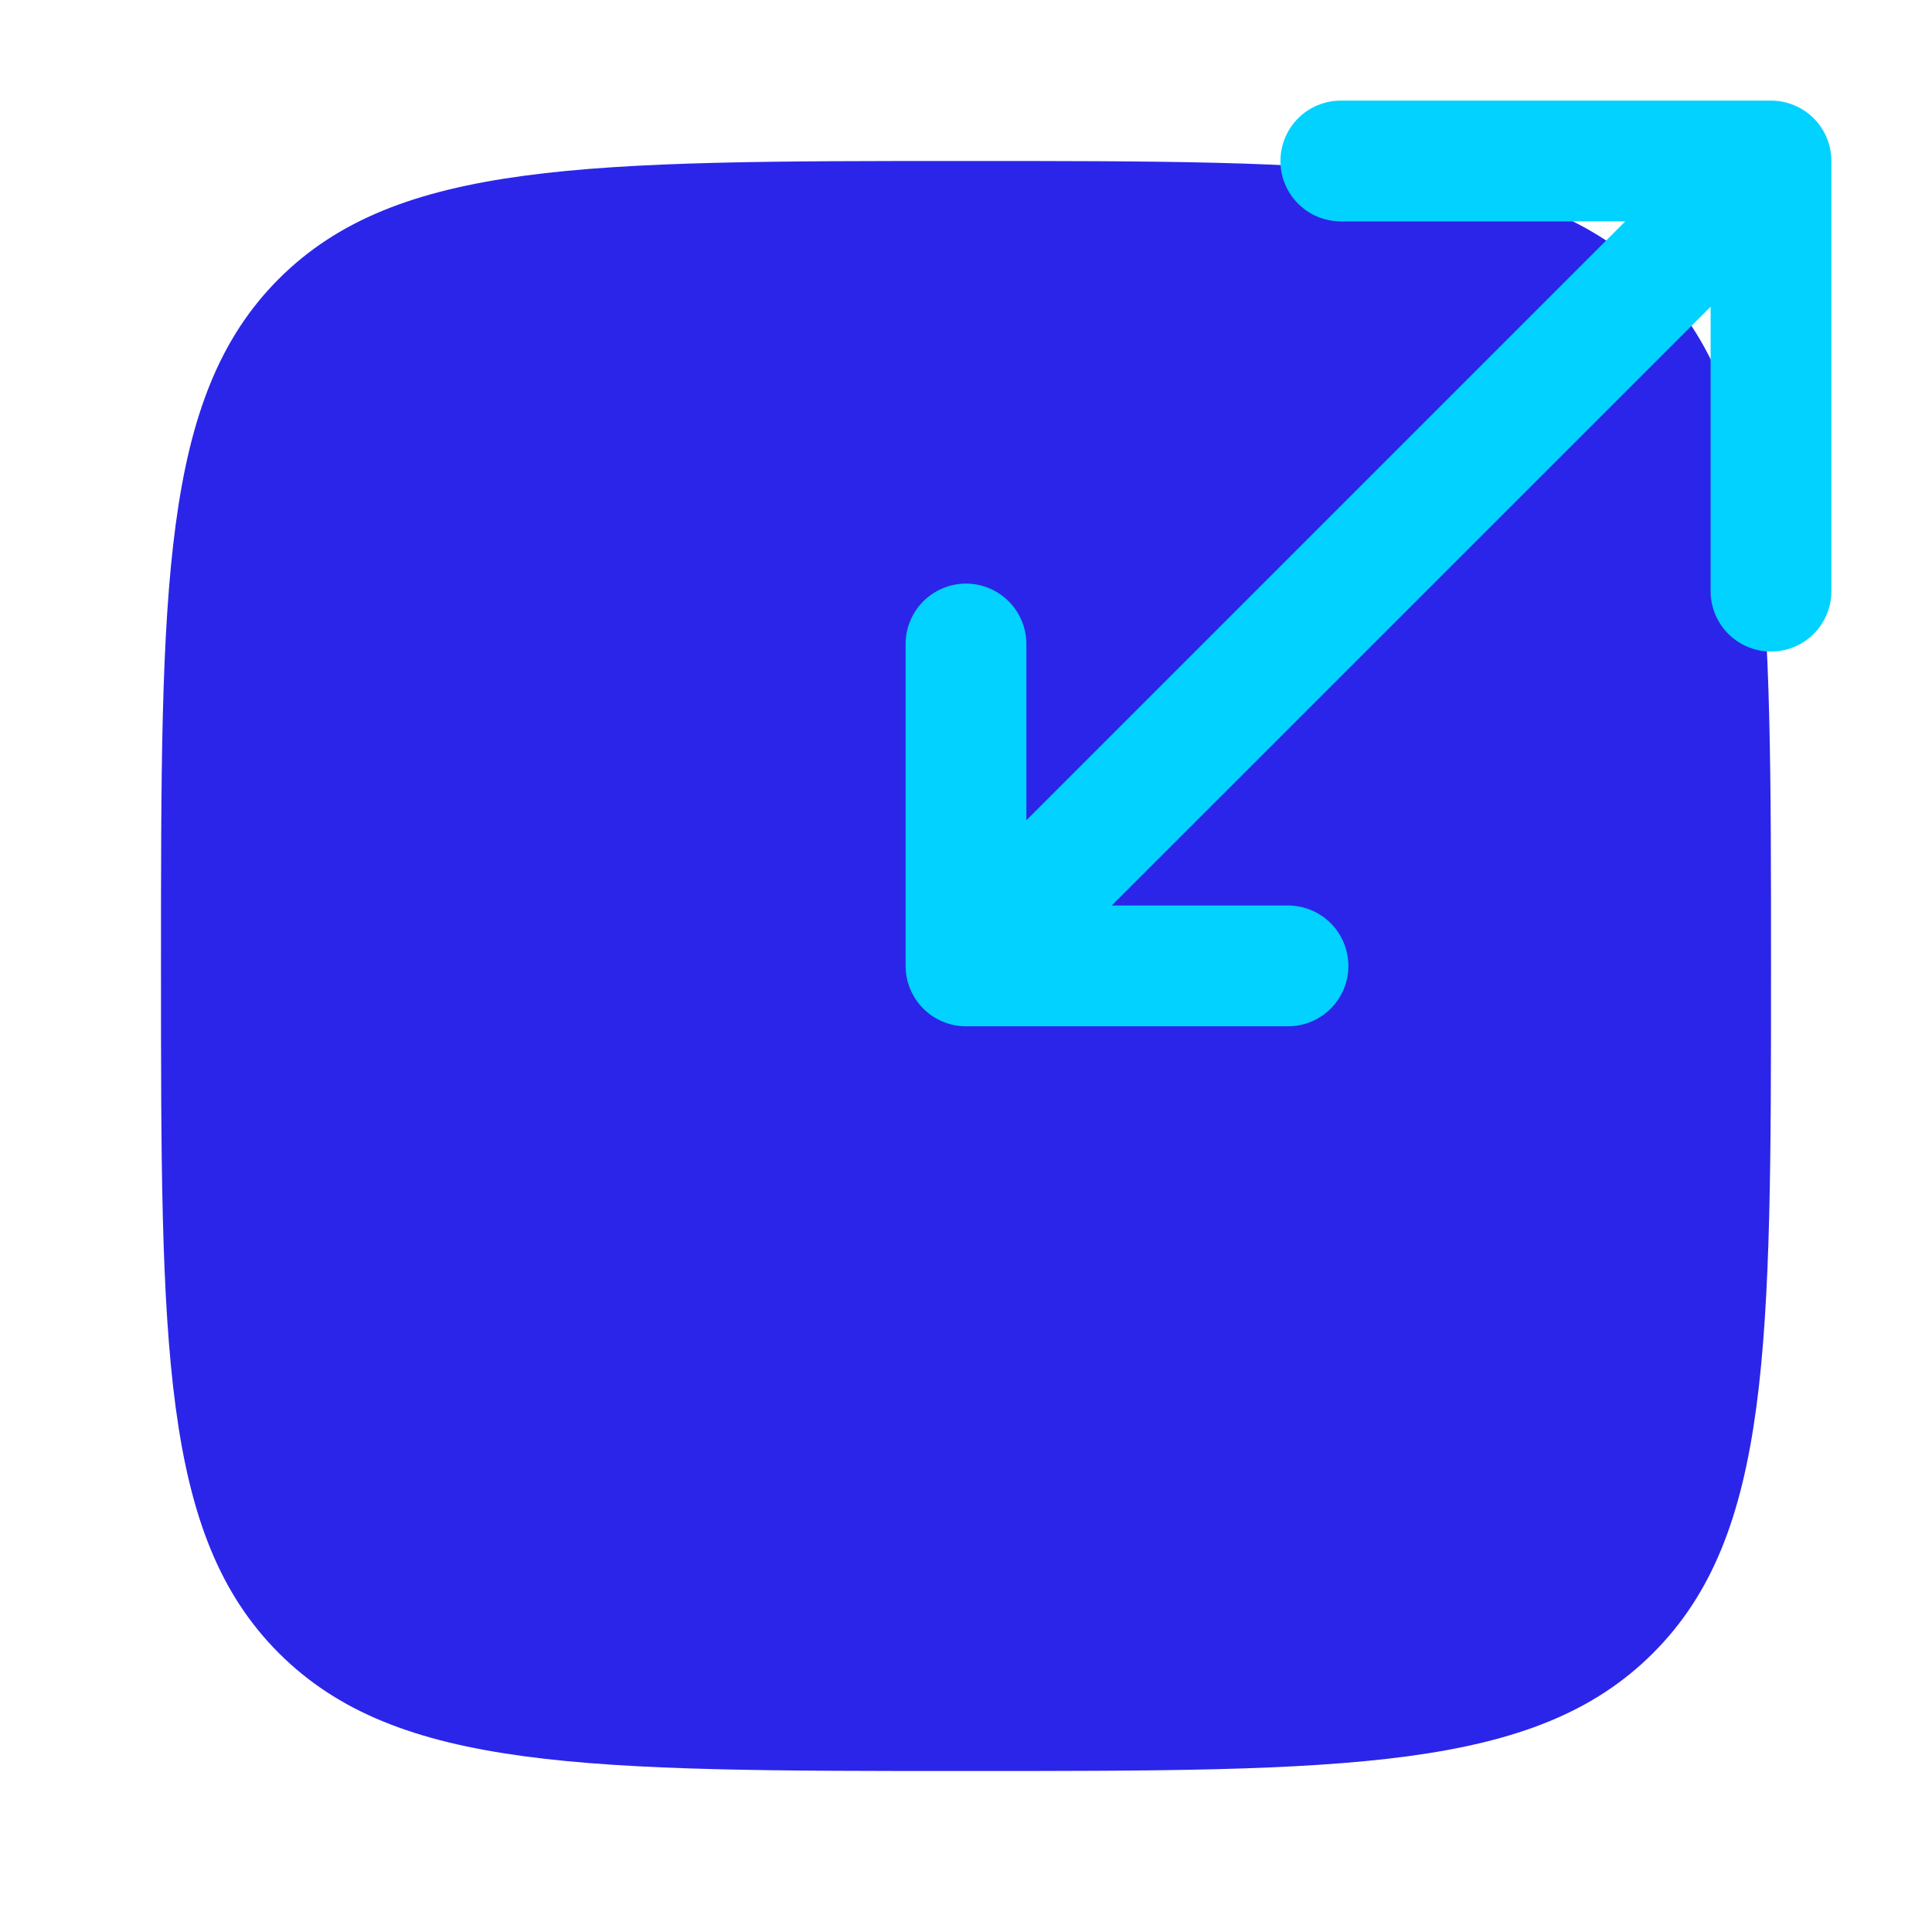
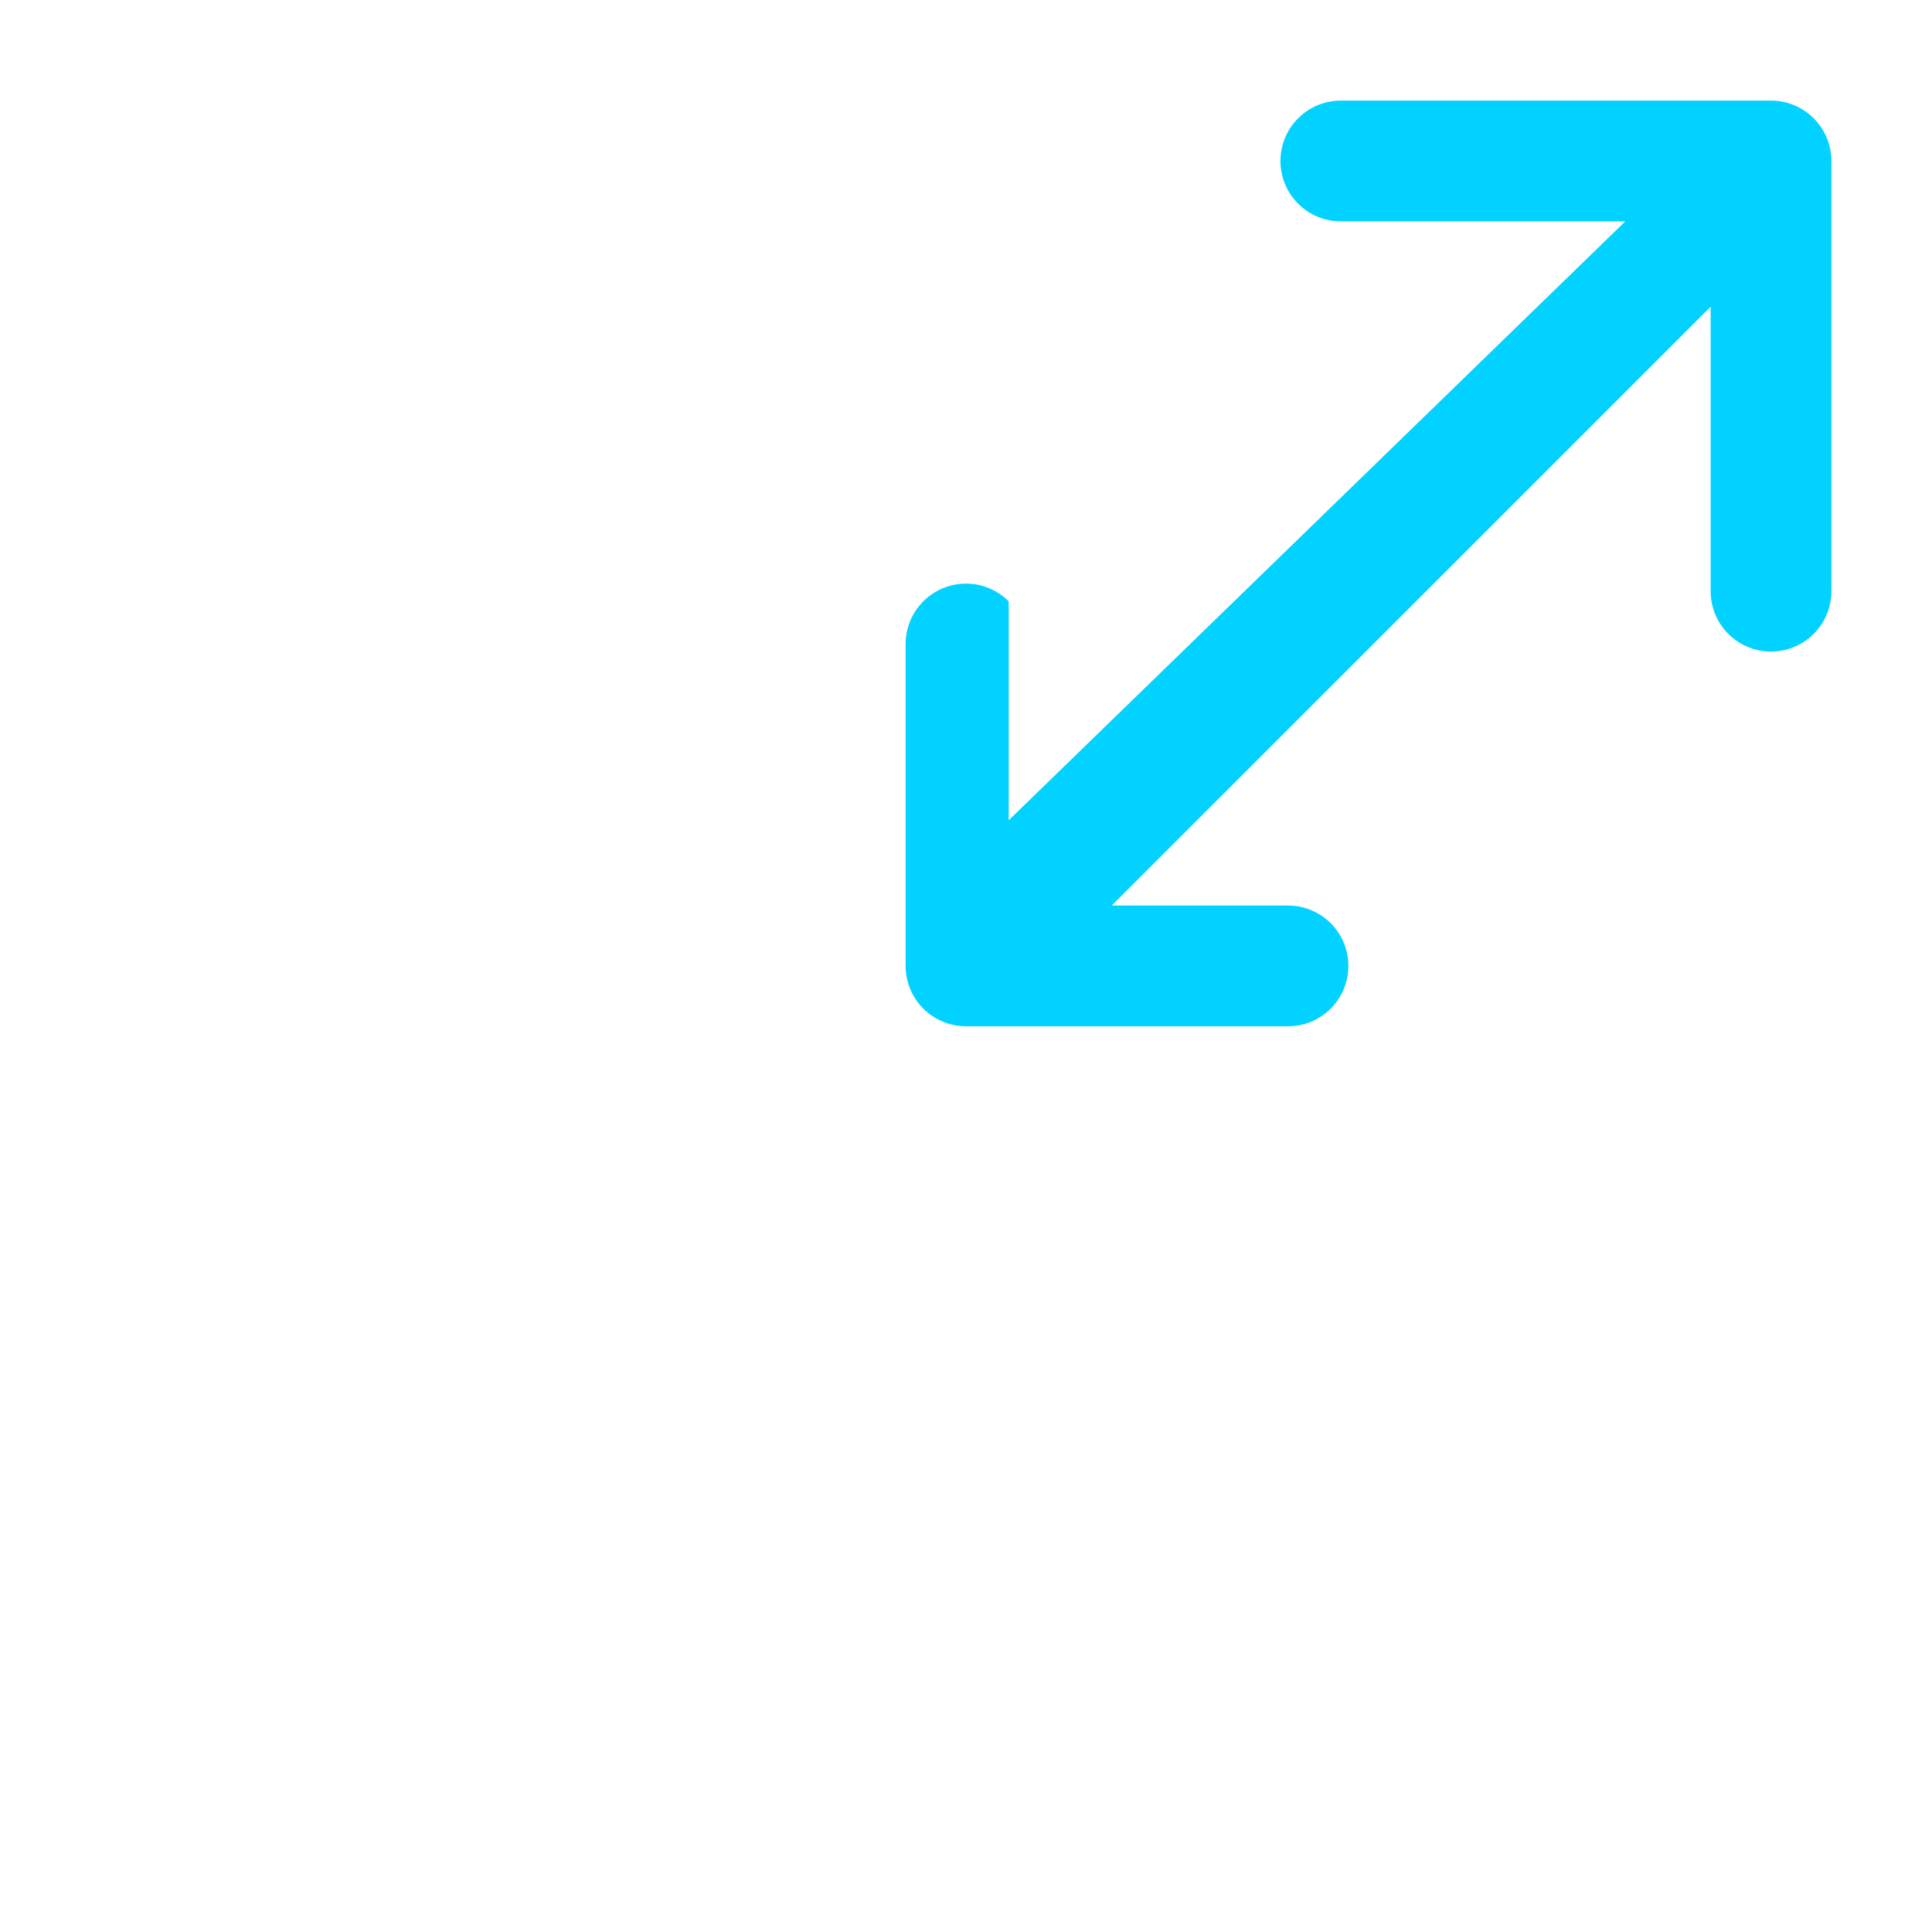
<svg xmlns="http://www.w3.org/2000/svg" width="40" height="40" viewBox="0 0 40 40" fill="none">
-   <path d="M3.333 20C3.333 12.143 3.333 8.215 5.773 5.773C8.217 3.333 12.143 3.333 20 3.333C27.857 3.333 31.785 3.333 34.225 5.773C36.667 8.217 36.667 12.143 36.667 20C36.667 27.857 36.667 31.785 34.225 34.225C31.787 36.667 27.857 36.667 20 36.667C12.143 36.667 8.215 36.667 5.773 34.225C3.333 31.787 3.333 27.857 3.333 20Z" fill="#2B25EA" />
-   <path fill-rule="evenodd" clip-rule="evenodd" d="M27.76 4.583C27.428 4.583 27.11 4.452 26.876 4.217C26.642 3.983 26.51 3.665 26.51 3.333C26.51 3.002 26.642 2.684 26.876 2.449C27.11 2.215 27.428 2.083 27.76 2.083H36.667C36.998 2.083 37.316 2.215 37.551 2.449C37.785 2.684 37.917 3.002 37.917 3.333V12.24C37.917 12.572 37.785 12.889 37.551 13.124C37.316 13.358 36.998 13.49 36.667 13.49C36.335 13.49 36.017 13.358 35.783 13.124C35.548 12.889 35.417 12.572 35.417 12.24V6.35L23.017 18.748H26.667C26.998 18.748 27.316 18.88 27.551 19.114C27.785 19.349 27.917 19.667 27.917 19.998C27.917 20.33 27.785 20.648 27.551 20.882C27.316 21.117 26.998 21.248 26.667 21.248H20C19.669 21.248 19.351 21.117 19.116 20.882C18.882 20.648 18.75 20.33 18.75 19.998V13.333C18.75 13.002 18.882 12.684 19.116 12.45C19.351 12.215 19.669 12.083 20 12.083C20.331 12.083 20.649 12.215 20.884 12.45C21.118 12.684 21.25 13.002 21.25 13.333V16.983L33.65 4.583H27.76Z" fill="#02D2FF" />
+   <path fill-rule="evenodd" clip-rule="evenodd" d="M27.76 4.583C27.428 4.583 27.11 4.452 26.876 4.217C26.642 3.983 26.51 3.665 26.51 3.333C26.51 3.002 26.642 2.684 26.876 2.449C27.11 2.215 27.428 2.083 27.76 2.083H36.667C36.998 2.083 37.316 2.215 37.551 2.449C37.785 2.684 37.917 3.002 37.917 3.333V12.24C37.917 12.572 37.785 12.889 37.551 13.124C37.316 13.358 36.998 13.49 36.667 13.49C36.335 13.49 36.017 13.358 35.783 13.124C35.548 12.889 35.417 12.572 35.417 12.24V6.35L23.017 18.748H26.667C26.998 18.748 27.316 18.88 27.551 19.114C27.785 19.349 27.917 19.667 27.917 19.998C27.917 20.33 27.785 20.648 27.551 20.882C27.316 21.117 26.998 21.248 26.667 21.248H20C19.669 21.248 19.351 21.117 19.116 20.882C18.882 20.648 18.75 20.33 18.75 19.998V13.333C18.75 13.002 18.882 12.684 19.116 12.45C19.351 12.215 19.669 12.083 20 12.083C20.331 12.083 20.649 12.215 20.884 12.45V16.983L33.65 4.583H27.76Z" fill="#02D2FF" />
</svg>